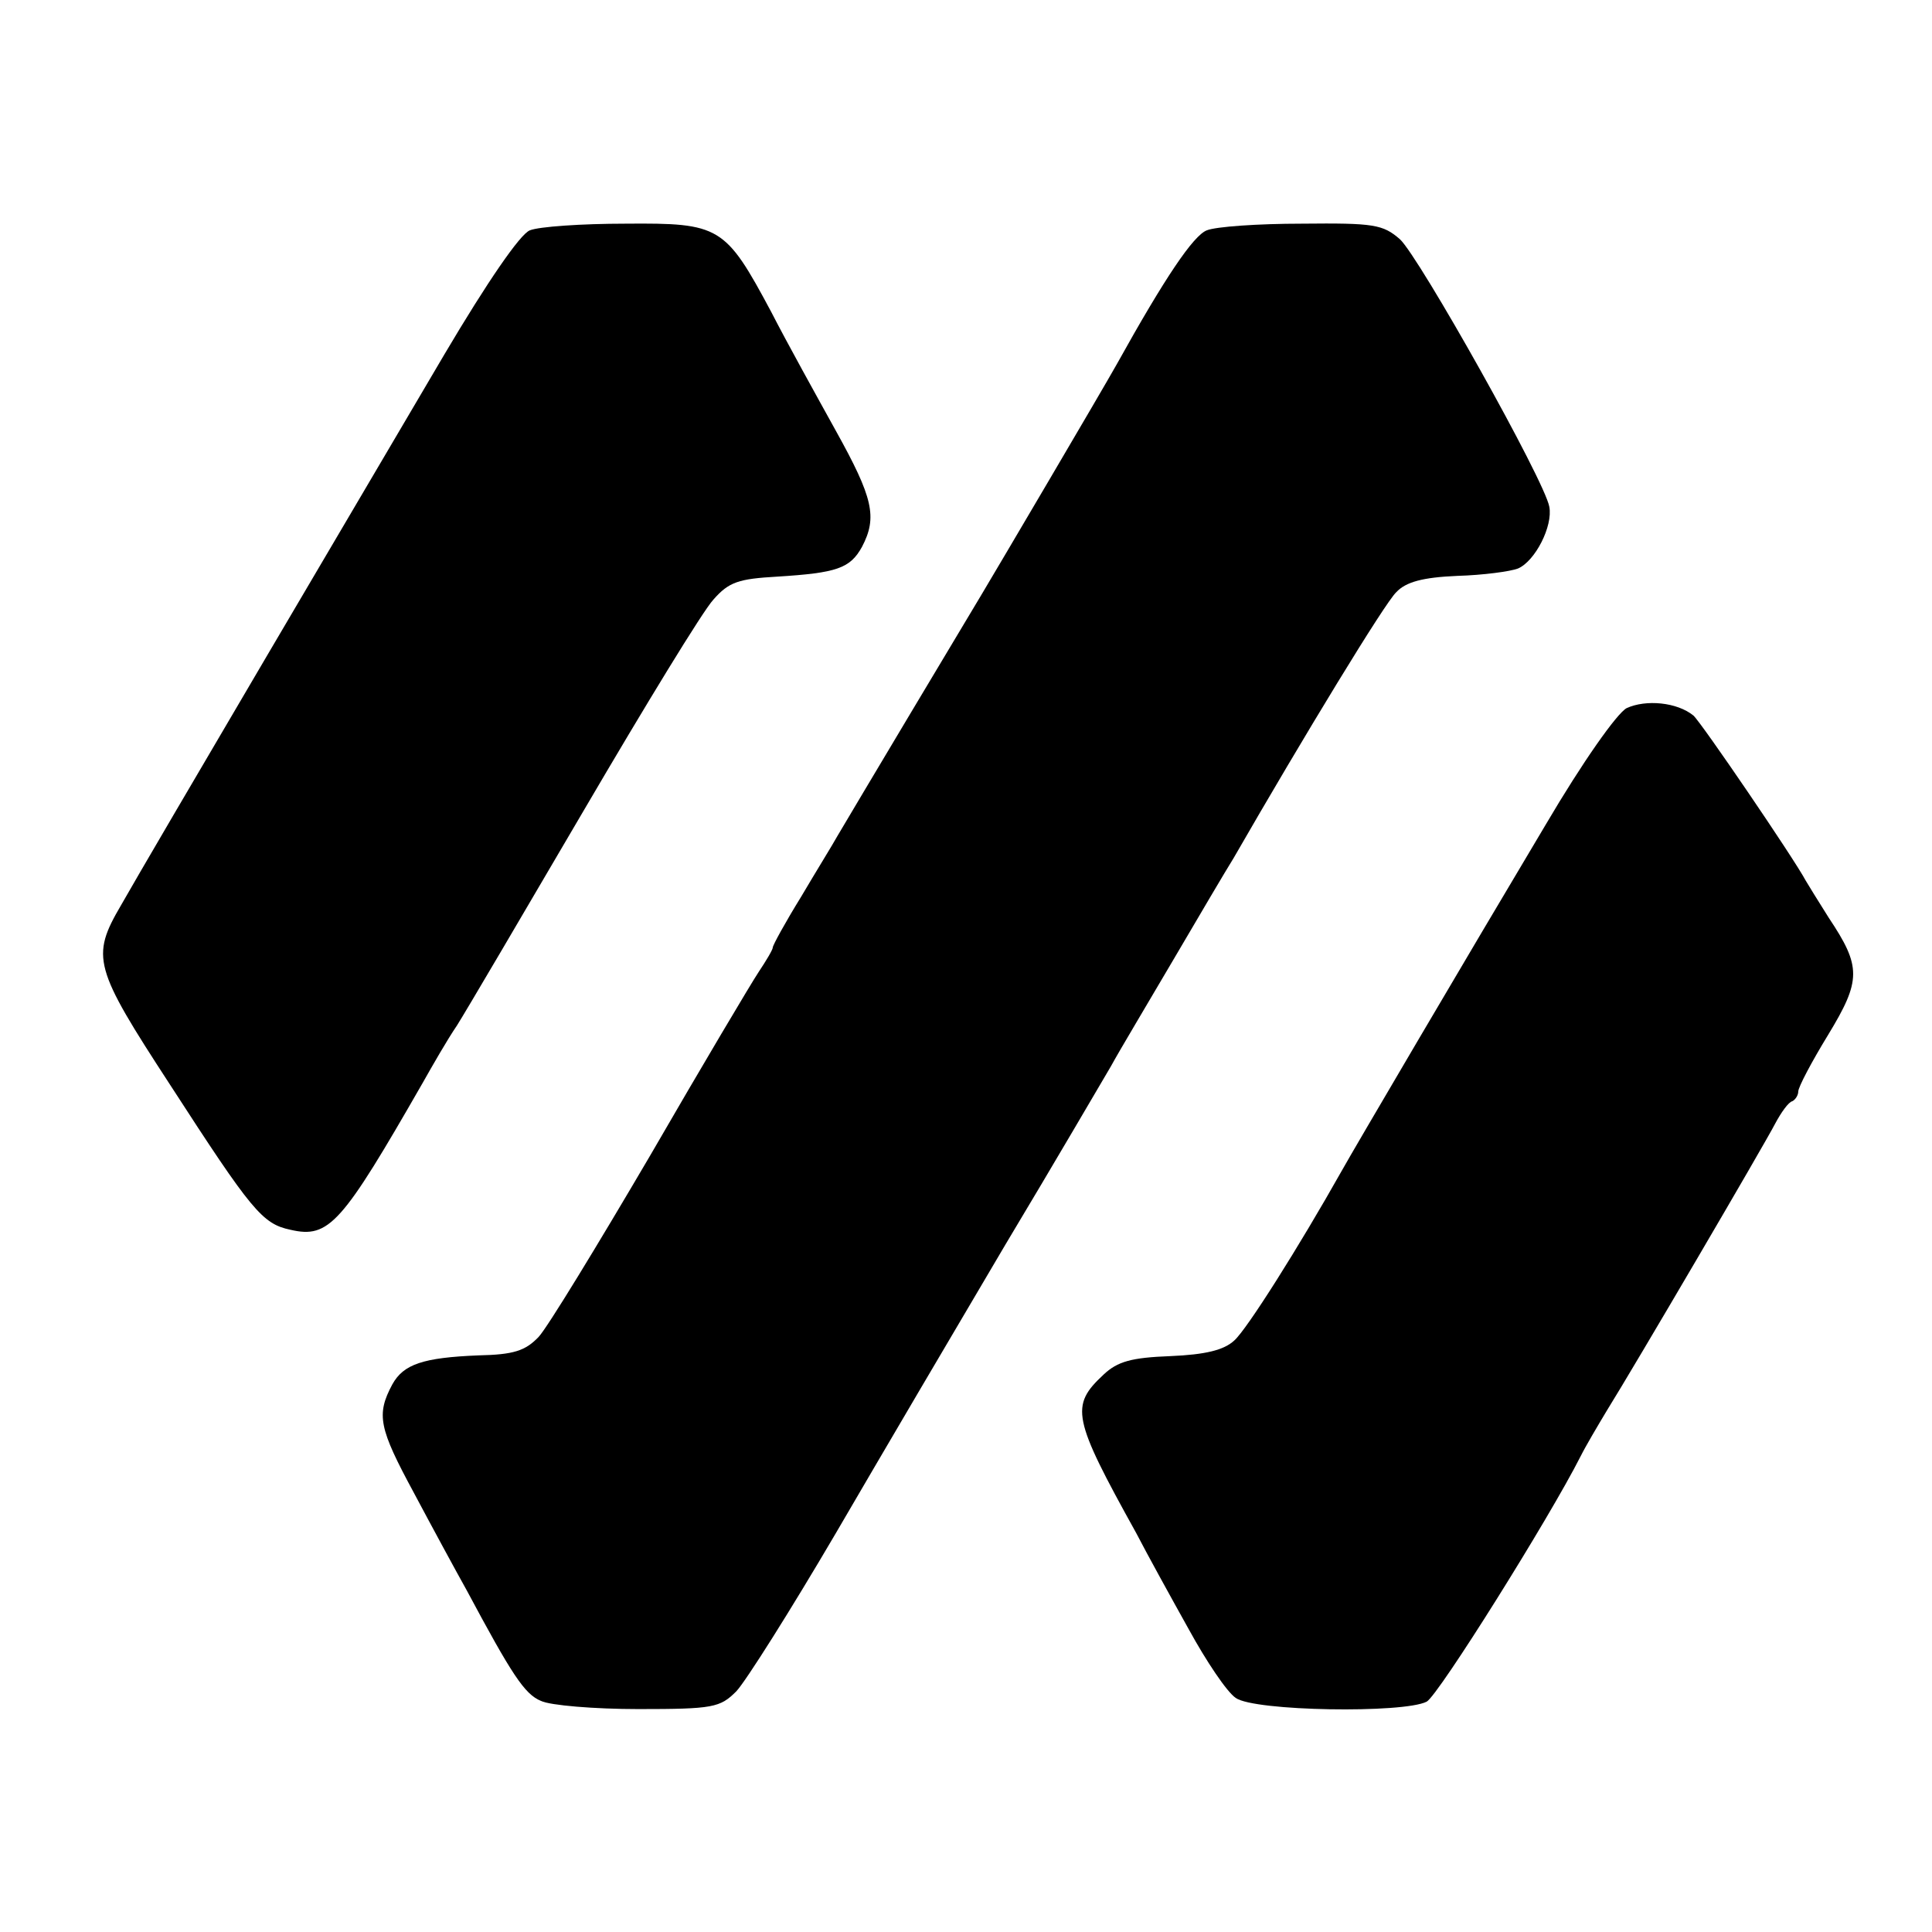
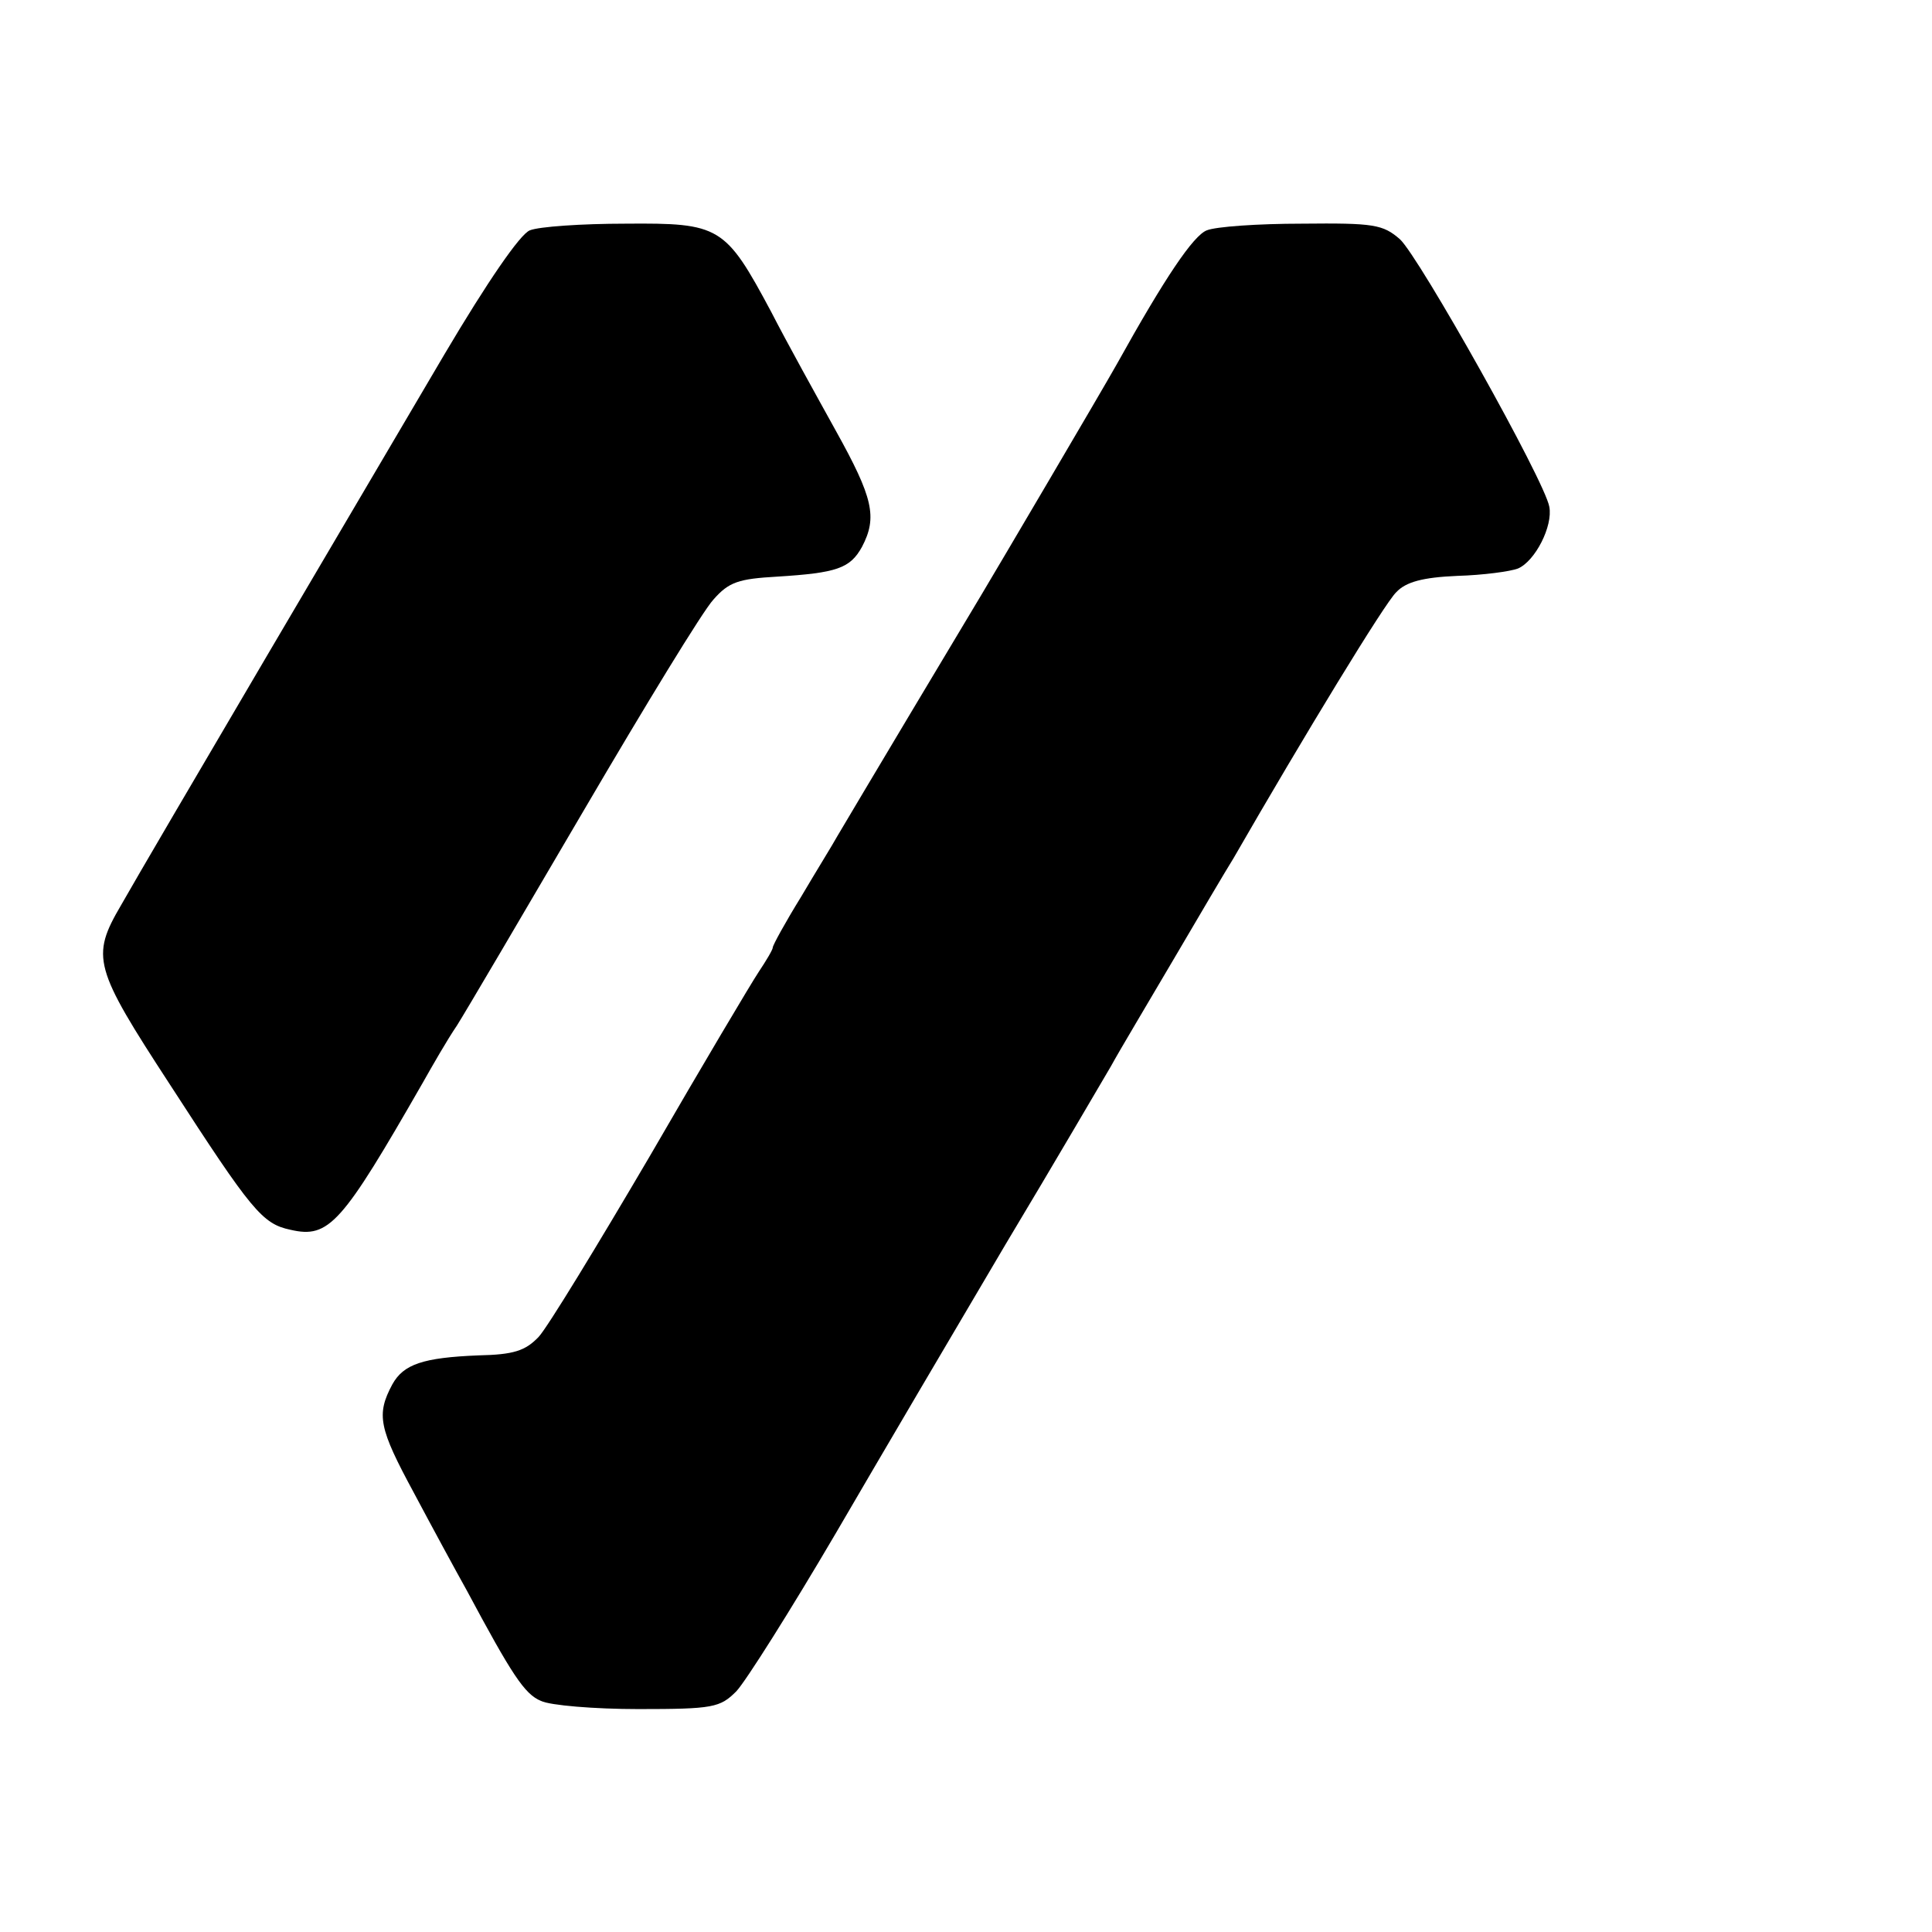
<svg xmlns="http://www.w3.org/2000/svg" version="1.0" width="260pt" height="260pt" viewBox="0 0 260 260" preserveAspectRatio="xMidYMid meet">
  <g transform="translate(0,260) scale(0.1,-0.1)" fill="#000000" stroke="none">
    <path d="M713 2290 c-13 -5 -57 -69 -115 -167 -96 -163 -396 -672 -435 -741 -41 -70 -37 -84 66 -242 110 -170 124 -187 162 -195 52 -12 69 8 178 198 13 23 33 58 46 77 12 19 89 150 171 290 82 140 160 268 174 283 21 24 34 28 86 31 80 5 98 11 114 40 21 40 15 66 -35 156 -26 47 -66 119 -87 160 -62 116 -69 120 -196 119 -59 0 -117 -4 -129 -9z" />
    <path d="M1624 2290 c-18 -7 -56 -63 -121 -180 -19 -34 -164 -280 -182 -310 -11 -18 -177 -296 -194 -325 -6 -11 -29 -48 -49 -82 -21 -34 -38 -65 -38 -68 0 -3 -9 -18 -19 -33 -10 -15 -76 -126 -146 -247 -71 -121 -138 -231 -150 -244 -18 -19 -34 -24 -81 -25 -75 -3 -101 -12 -116 -39 -22 -41 -18 -59 29 -146 25 -47 57 -106 71 -131 61 -114 78 -140 100 -149 12 -6 72 -11 131 -11 101 0 110 2 132 24 13 14 73 109 134 213 60 103 163 278 228 388 66 110 129 218 142 240 12 22 51 87 85 145 34 58 70 119 80 135 95 165 204 344 219 358 13 14 36 20 82 22 35 1 72 6 82 10 23 10 47 57 42 83 -6 35 -175 336 -201 360 -23 20 -35 22 -132 21 -59 0 -116 -4 -128 -9z" />
-     <path d="M2189 1647 c-13 -7 -59 -72 -109 -157 -105 -176 -259 -438 -274 -465 -58 -103 -128 -214 -145 -229 -14 -13 -39 -19 -86 -21 -52 -2 -71 -7 -90 -25 -45 -42 -42 -58 44 -213 15 -29 47 -87 71 -130 23 -42 51 -84 63 -92 25 -18 226 -21 257 -5 16 9 165 247 207 330 7 14 23 41 35 61 38 61 212 358 227 387 8 15 18 29 23 30 4 2 8 8 8 13 0 6 18 40 40 76 45 74 45 92 1 158 -14 22 -28 45 -31 50 -16 30 -140 212 -151 222 -22 18 -64 22 -90 10z" />
  </g>
</svg>